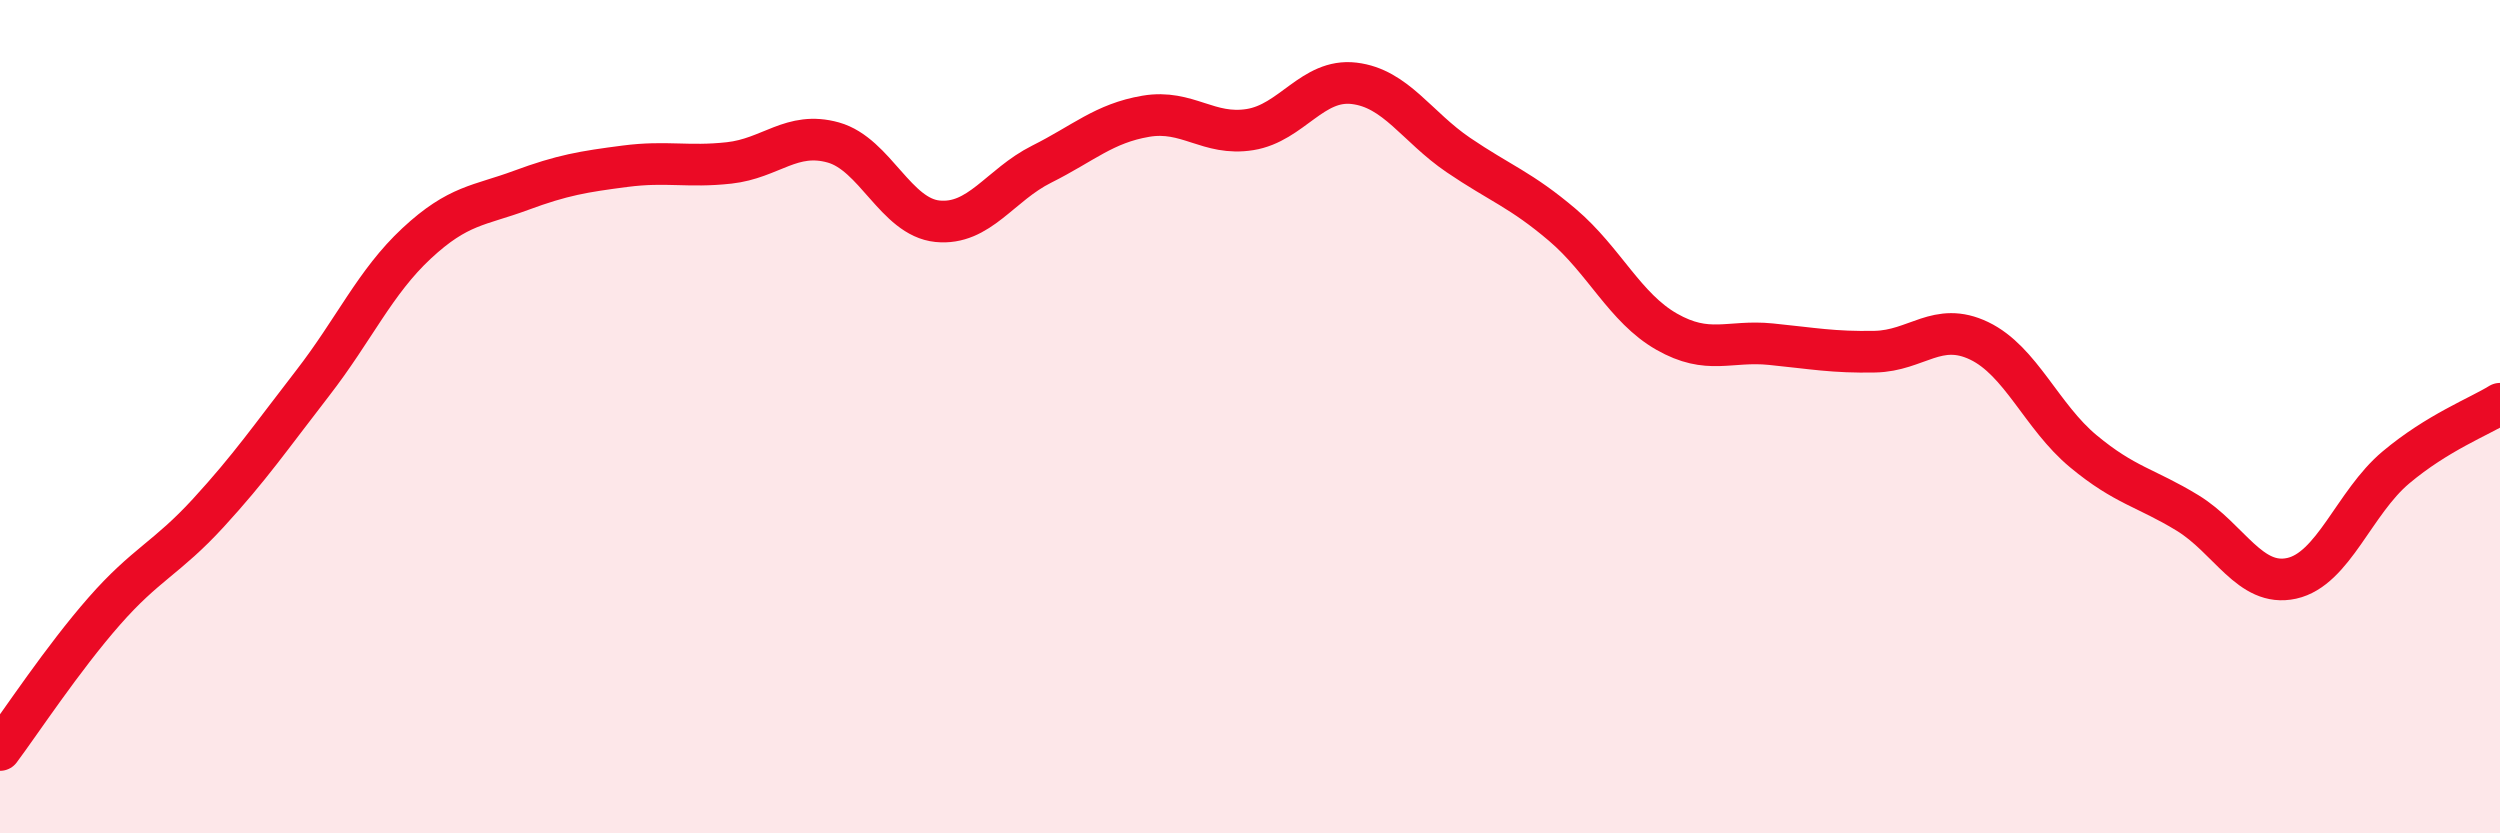
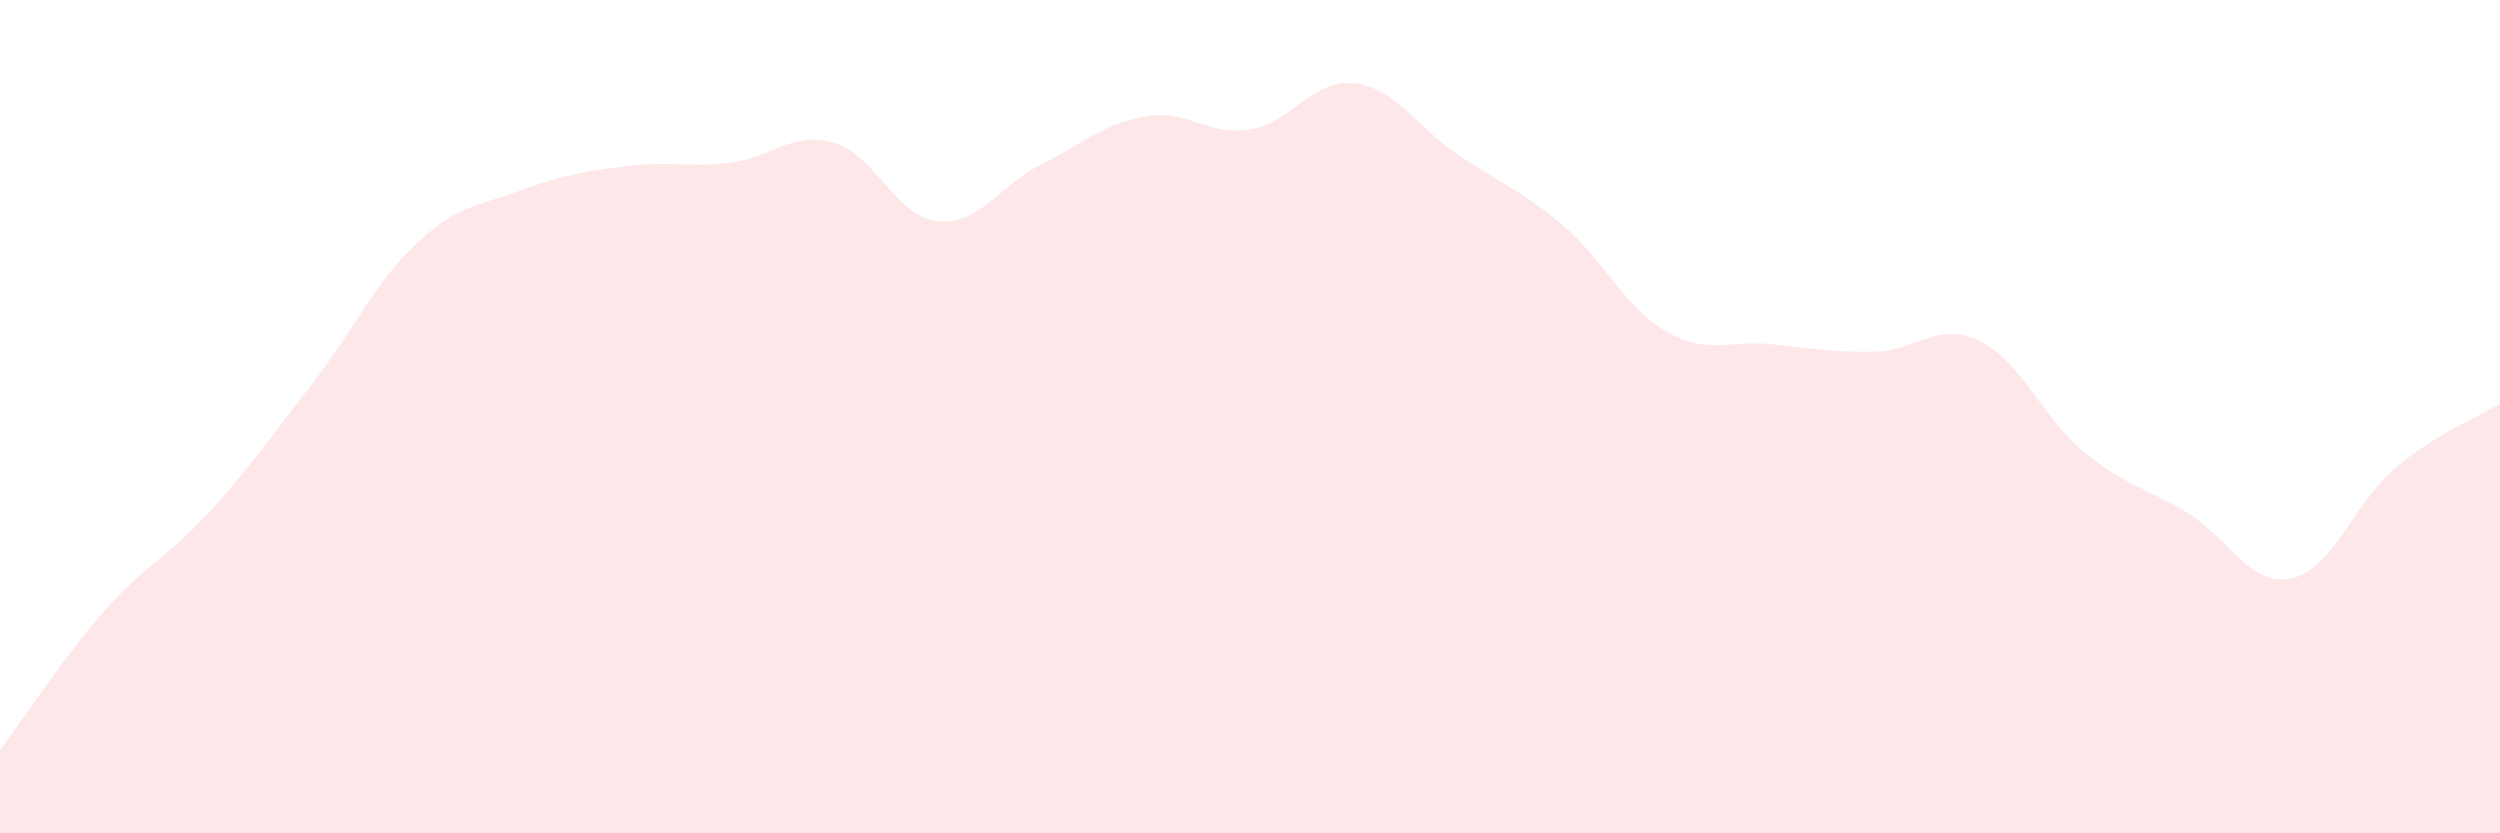
<svg xmlns="http://www.w3.org/2000/svg" width="60" height="20" viewBox="0 0 60 20">
  <path d="M 0,18 C 0.5,17.33 1.5,15.81 2.5,14.67 C 3.5,13.53 4,13.4 5,12.31 C 6,11.22 6.5,10.49 7.5,9.2 C 8.5,7.91 9,6.77 10,5.84 C 11,4.91 11.5,4.94 12.5,4.57 C 13.5,4.2 14,4.12 15,3.99 C 16,3.86 16.5,4.02 17.5,3.91 C 18.5,3.8 19,3.14 20,3.42 C 21,3.7 21.5,5.21 22.5,5.31 C 23.5,5.41 24,4.44 25,3.94 C 26,3.44 26.5,2.96 27.5,2.79 C 28.5,2.62 29,3.27 30,3.11 C 31,2.95 31.5,1.88 32.5,2 C 33.5,2.12 34,3.04 35,3.72 C 36,4.4 36.5,4.55 37.5,5.4 C 38.5,6.25 39,7.39 40,7.96 C 41,8.53 41.5,8.16 42.5,8.26 C 43.5,8.36 44,8.46 45,8.44 C 46,8.42 46.5,7.7 47.5,8.18 C 48.5,8.66 49,10 50,10.83 C 51,11.66 51.5,11.7 52.5,12.31 C 53.5,12.92 54,14.1 55,13.88 C 56,13.66 56.5,12.06 57.5,11.22 C 58.5,10.38 59.5,10 60,9.69L60 20L0 20Z" fill="#EB0A25" opacity="0.1" stroke-linecap="round" stroke-linejoin="round" />
-   <path d="M 0,18 C 0.5,17.33 1.5,15.81 2.5,14.67 C 3.5,13.53 4,13.4 5,12.31 C 6,11.22 6.5,10.49 7.5,9.2 C 8.5,7.91 9,6.77 10,5.84 C 11,4.91 11.5,4.94 12.5,4.57 C 13.5,4.2 14,4.12 15,3.99 C 16,3.86 16.5,4.02 17.5,3.91 C 18.5,3.8 19,3.14 20,3.42 C 21,3.7 21.5,5.21 22.5,5.31 C 23.5,5.41 24,4.44 25,3.94 C 26,3.44 26.5,2.96 27.5,2.79 C 28.5,2.62 29,3.27 30,3.11 C 31,2.95 31.5,1.88 32.5,2 C 33.5,2.12 34,3.04 35,3.72 C 36,4.4 36.5,4.55 37.5,5.4 C 38.5,6.25 39,7.39 40,7.96 C 41,8.53 41.5,8.16 42.5,8.26 C 43.5,8.36 44,8.46 45,8.44 C 46,8.42 46.5,7.7 47.5,8.18 C 48.5,8.66 49,10 50,10.83 C 51,11.66 51.5,11.7 52.5,12.31 C 53.5,12.92 54,14.1 55,13.88 C 56,13.66 56.5,12.06 57.5,11.22 C 58.5,10.38 59.5,10 60,9.69" stroke="#EB0A25" stroke-width="1" fill="none" stroke-linecap="round" stroke-linejoin="round" />
</svg>